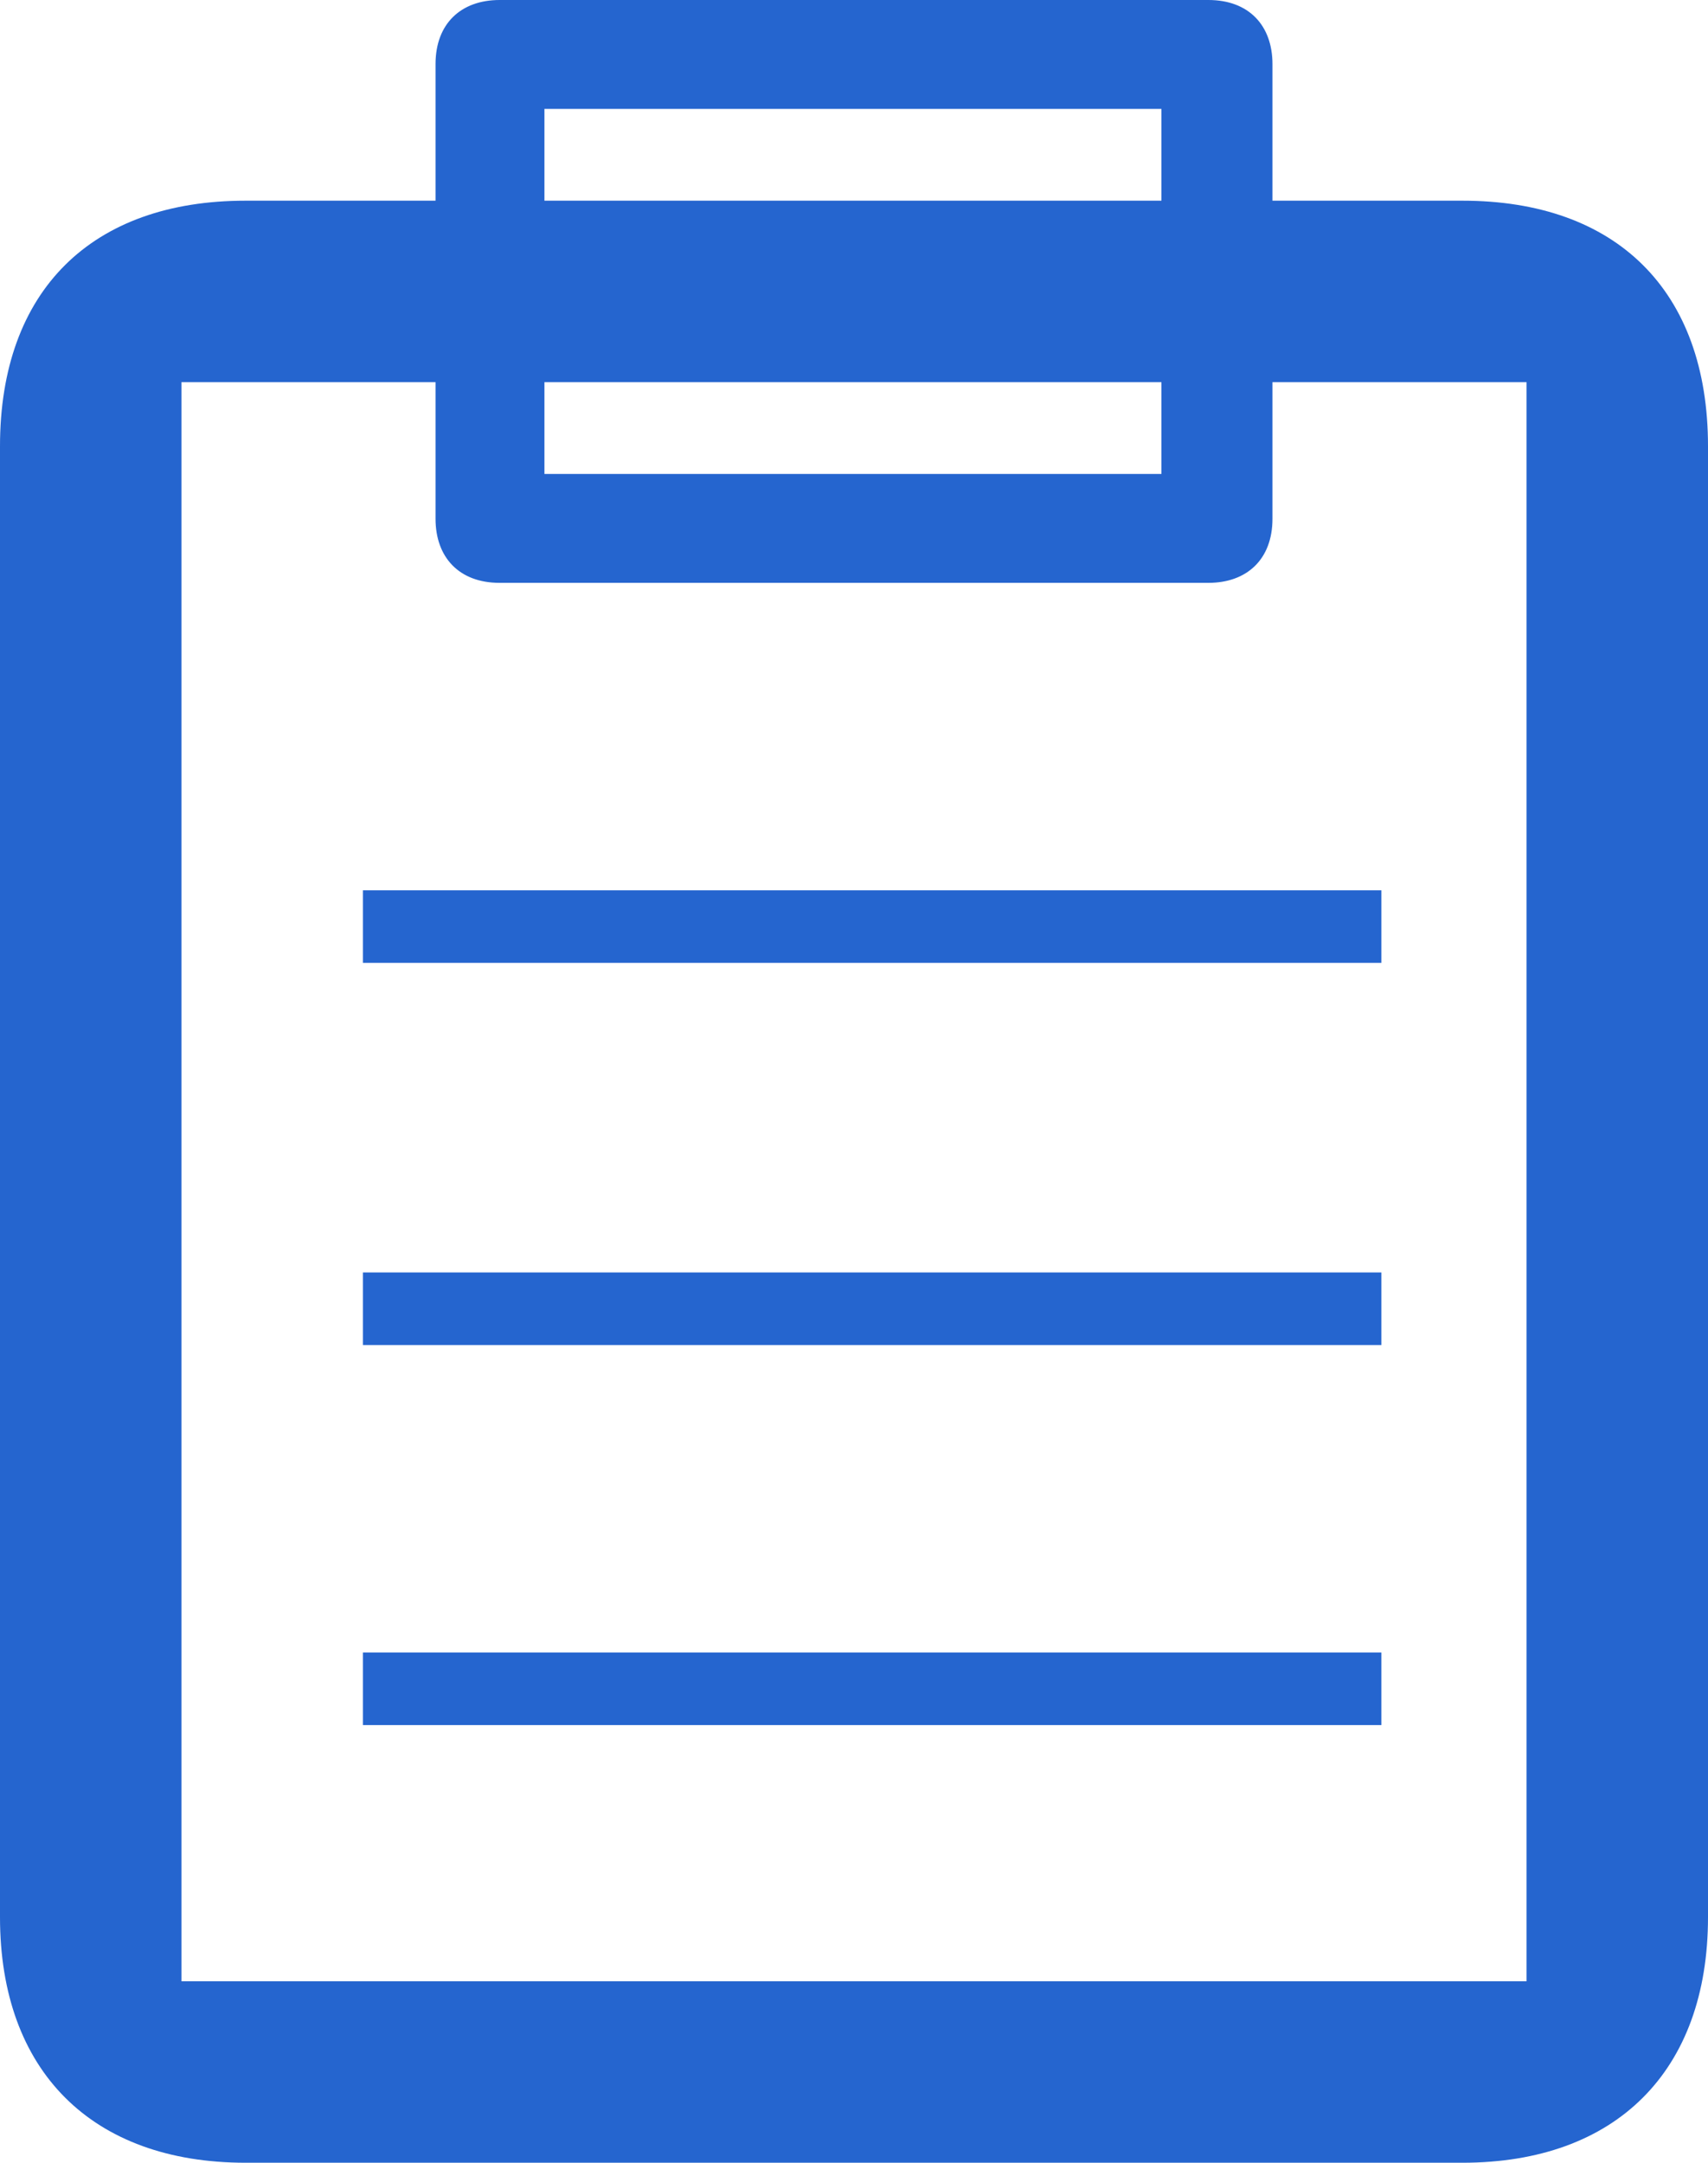
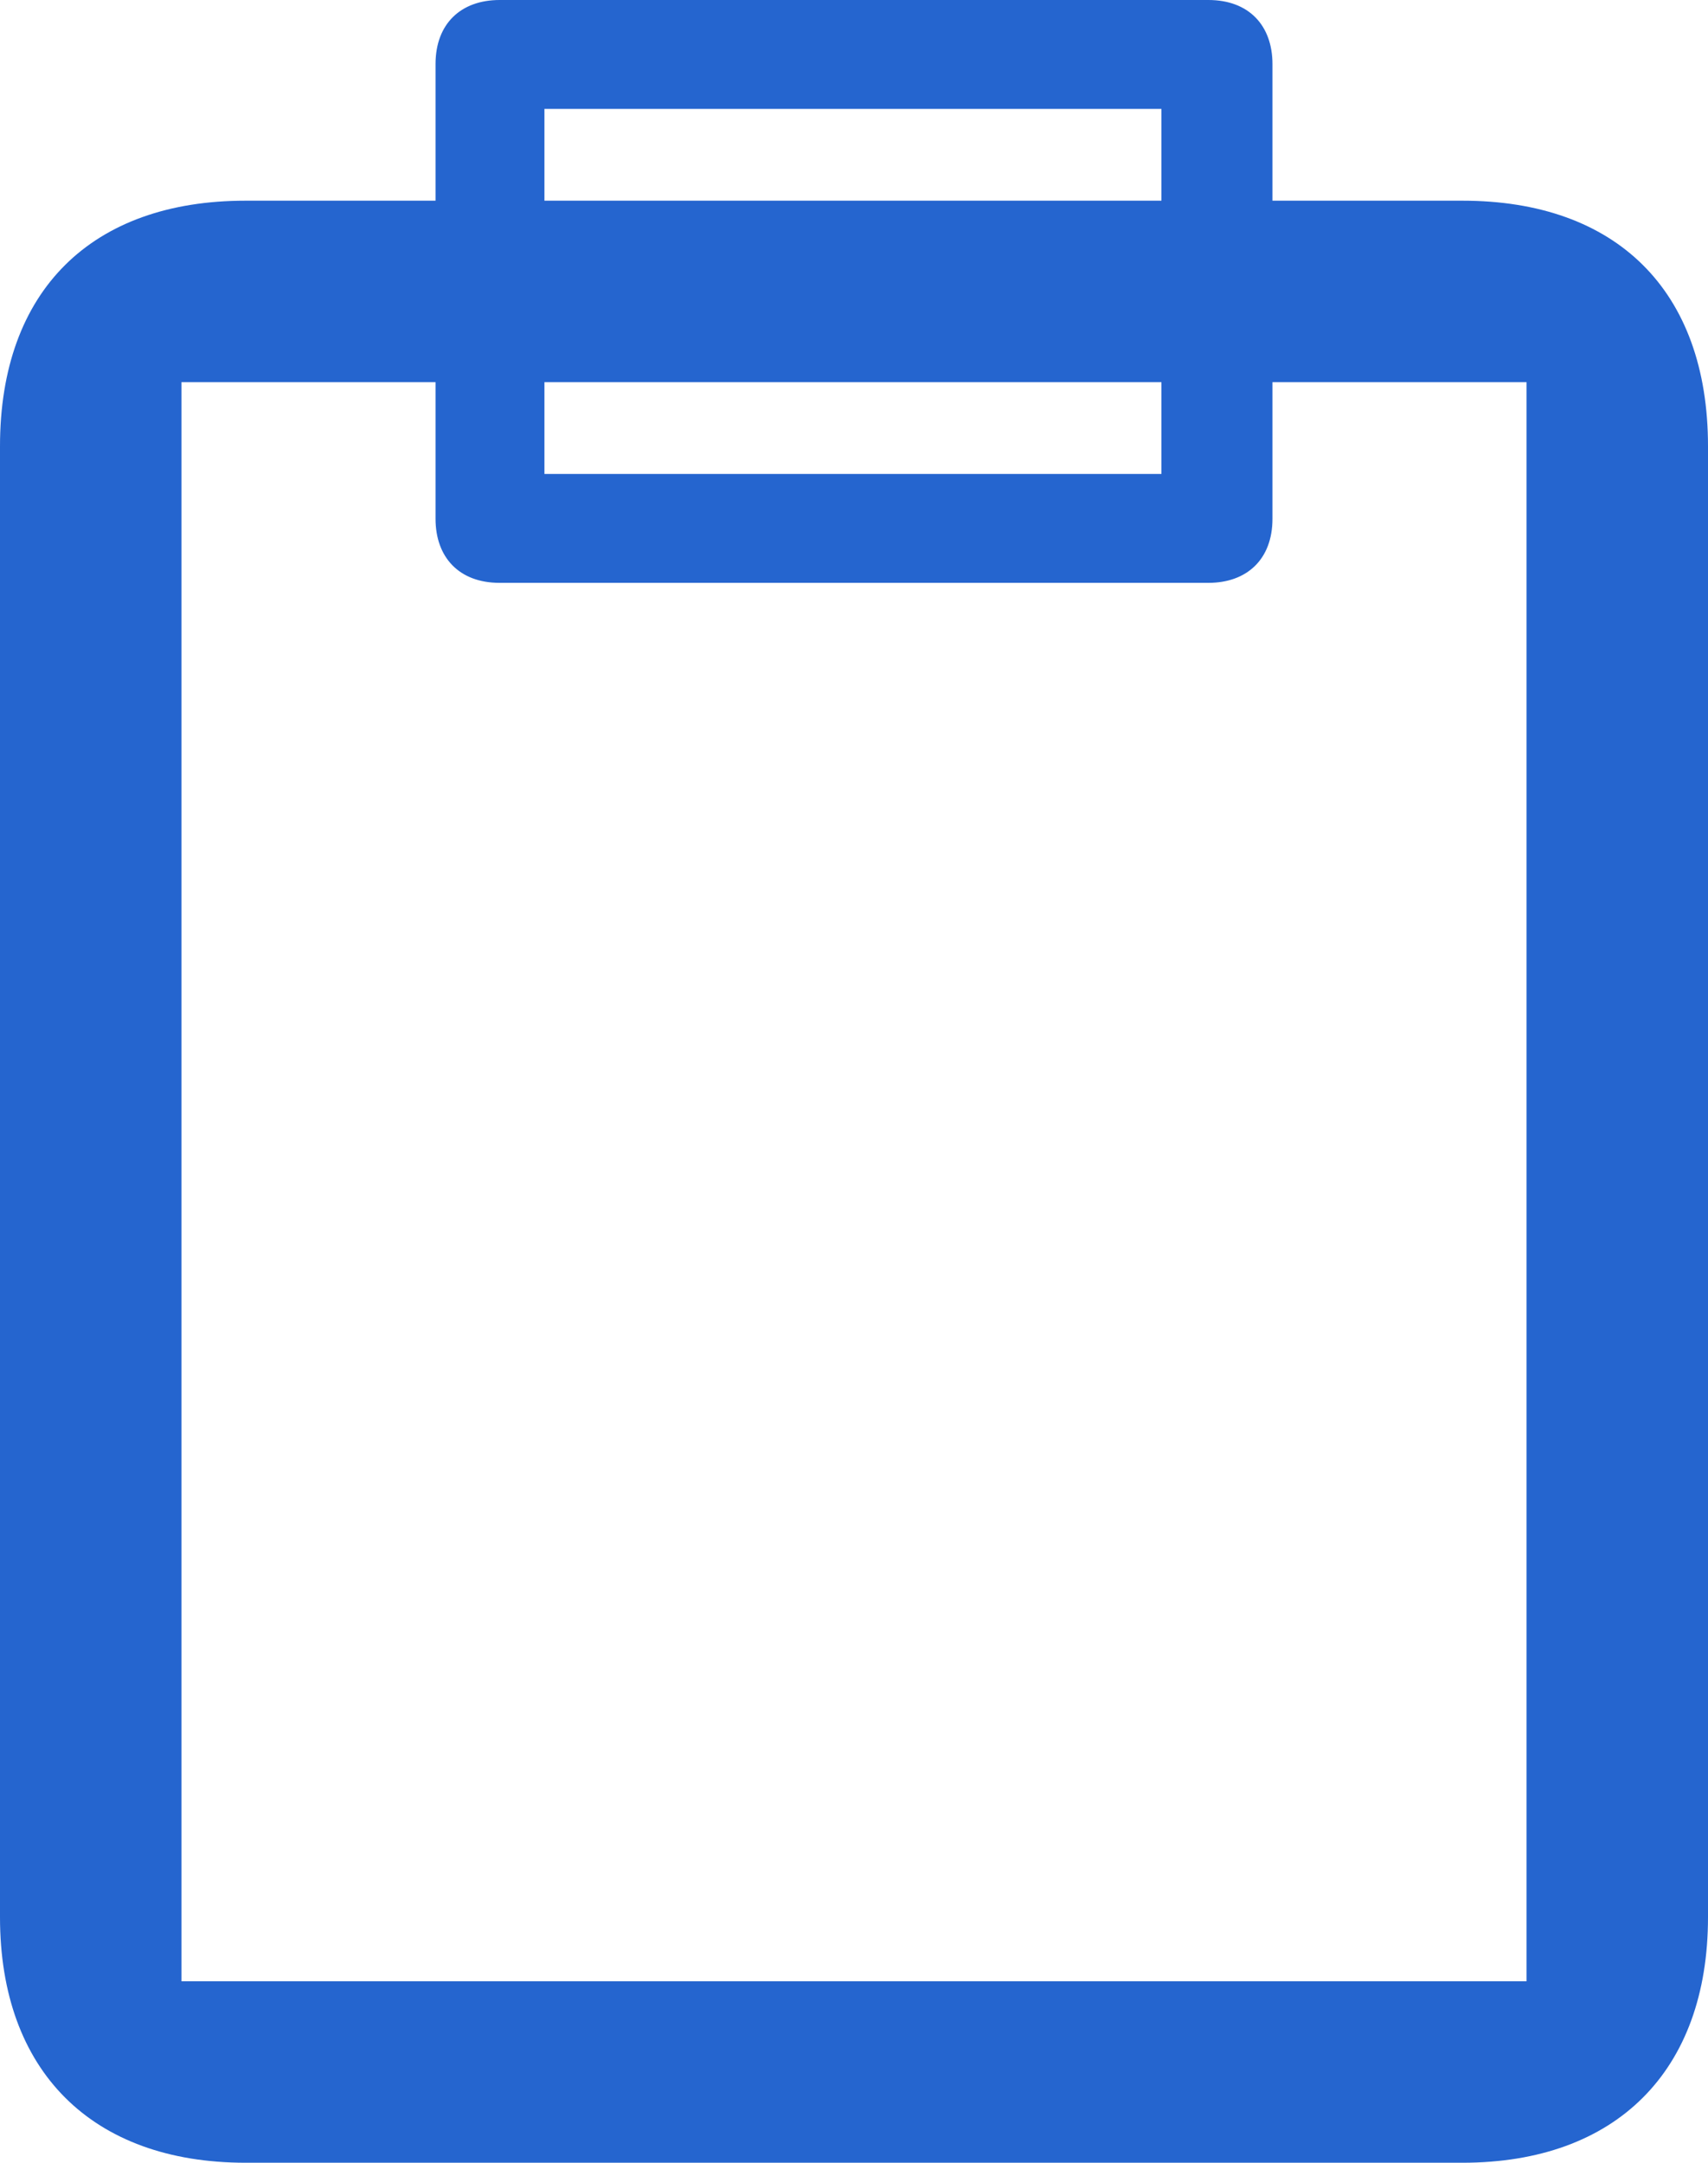
<svg xmlns="http://www.w3.org/2000/svg" version="1.1" id="レイヤー_1" x="0px" y="0px" viewBox="0 0 80 101.3" style="enable-background:new 0 0 80 101.3;" xml:space="preserve">
  <style type="text/css">
	.st0{fill-rule:evenodd;clip-rule:evenodd;fill:#2565CF;}
</style>
  <g>
-     <rect x="17" y="41.7" class="st0" width="47.7" height="3.4" />
-     <rect x="17" y="59.6" class="st0" width="47.7" height="3.4" />
-     <rect x="17" y="77.4" class="st0" width="47.7" height="3.4" />
    <path class="st0" d="M68.5,9.4h-8.9V3c0-1.8-1.1-3-3-3H23.4c-1.8,0-3,1.1-3,3v6.4h-8.9C4.3,9.4,0,13.6,0,20.9v68.9   c0,7.2,4.3,11.5,11.5,11.5h57c7.2,0,11.5-4.3,11.5-11.5V20.9C80,13.6,75.7,9.4,68.5,9.4z M25.5,2.9C25.5,2.9,25.5,2.9,25.5,2.9   L23,3L25.5,2.9z M25.5,5.1h28.9v4.3H25.5V5.1z M25.5,17.9h28.9v4.3H25.5V17.9z M71.5,92.8h-63V17.9h11.9v6.4c0,1.8,1.1,3,3,3h33.2   c1.8,0,3-1.1,3-3v-6.4h11.9V92.8z" />
  </g>
</svg>